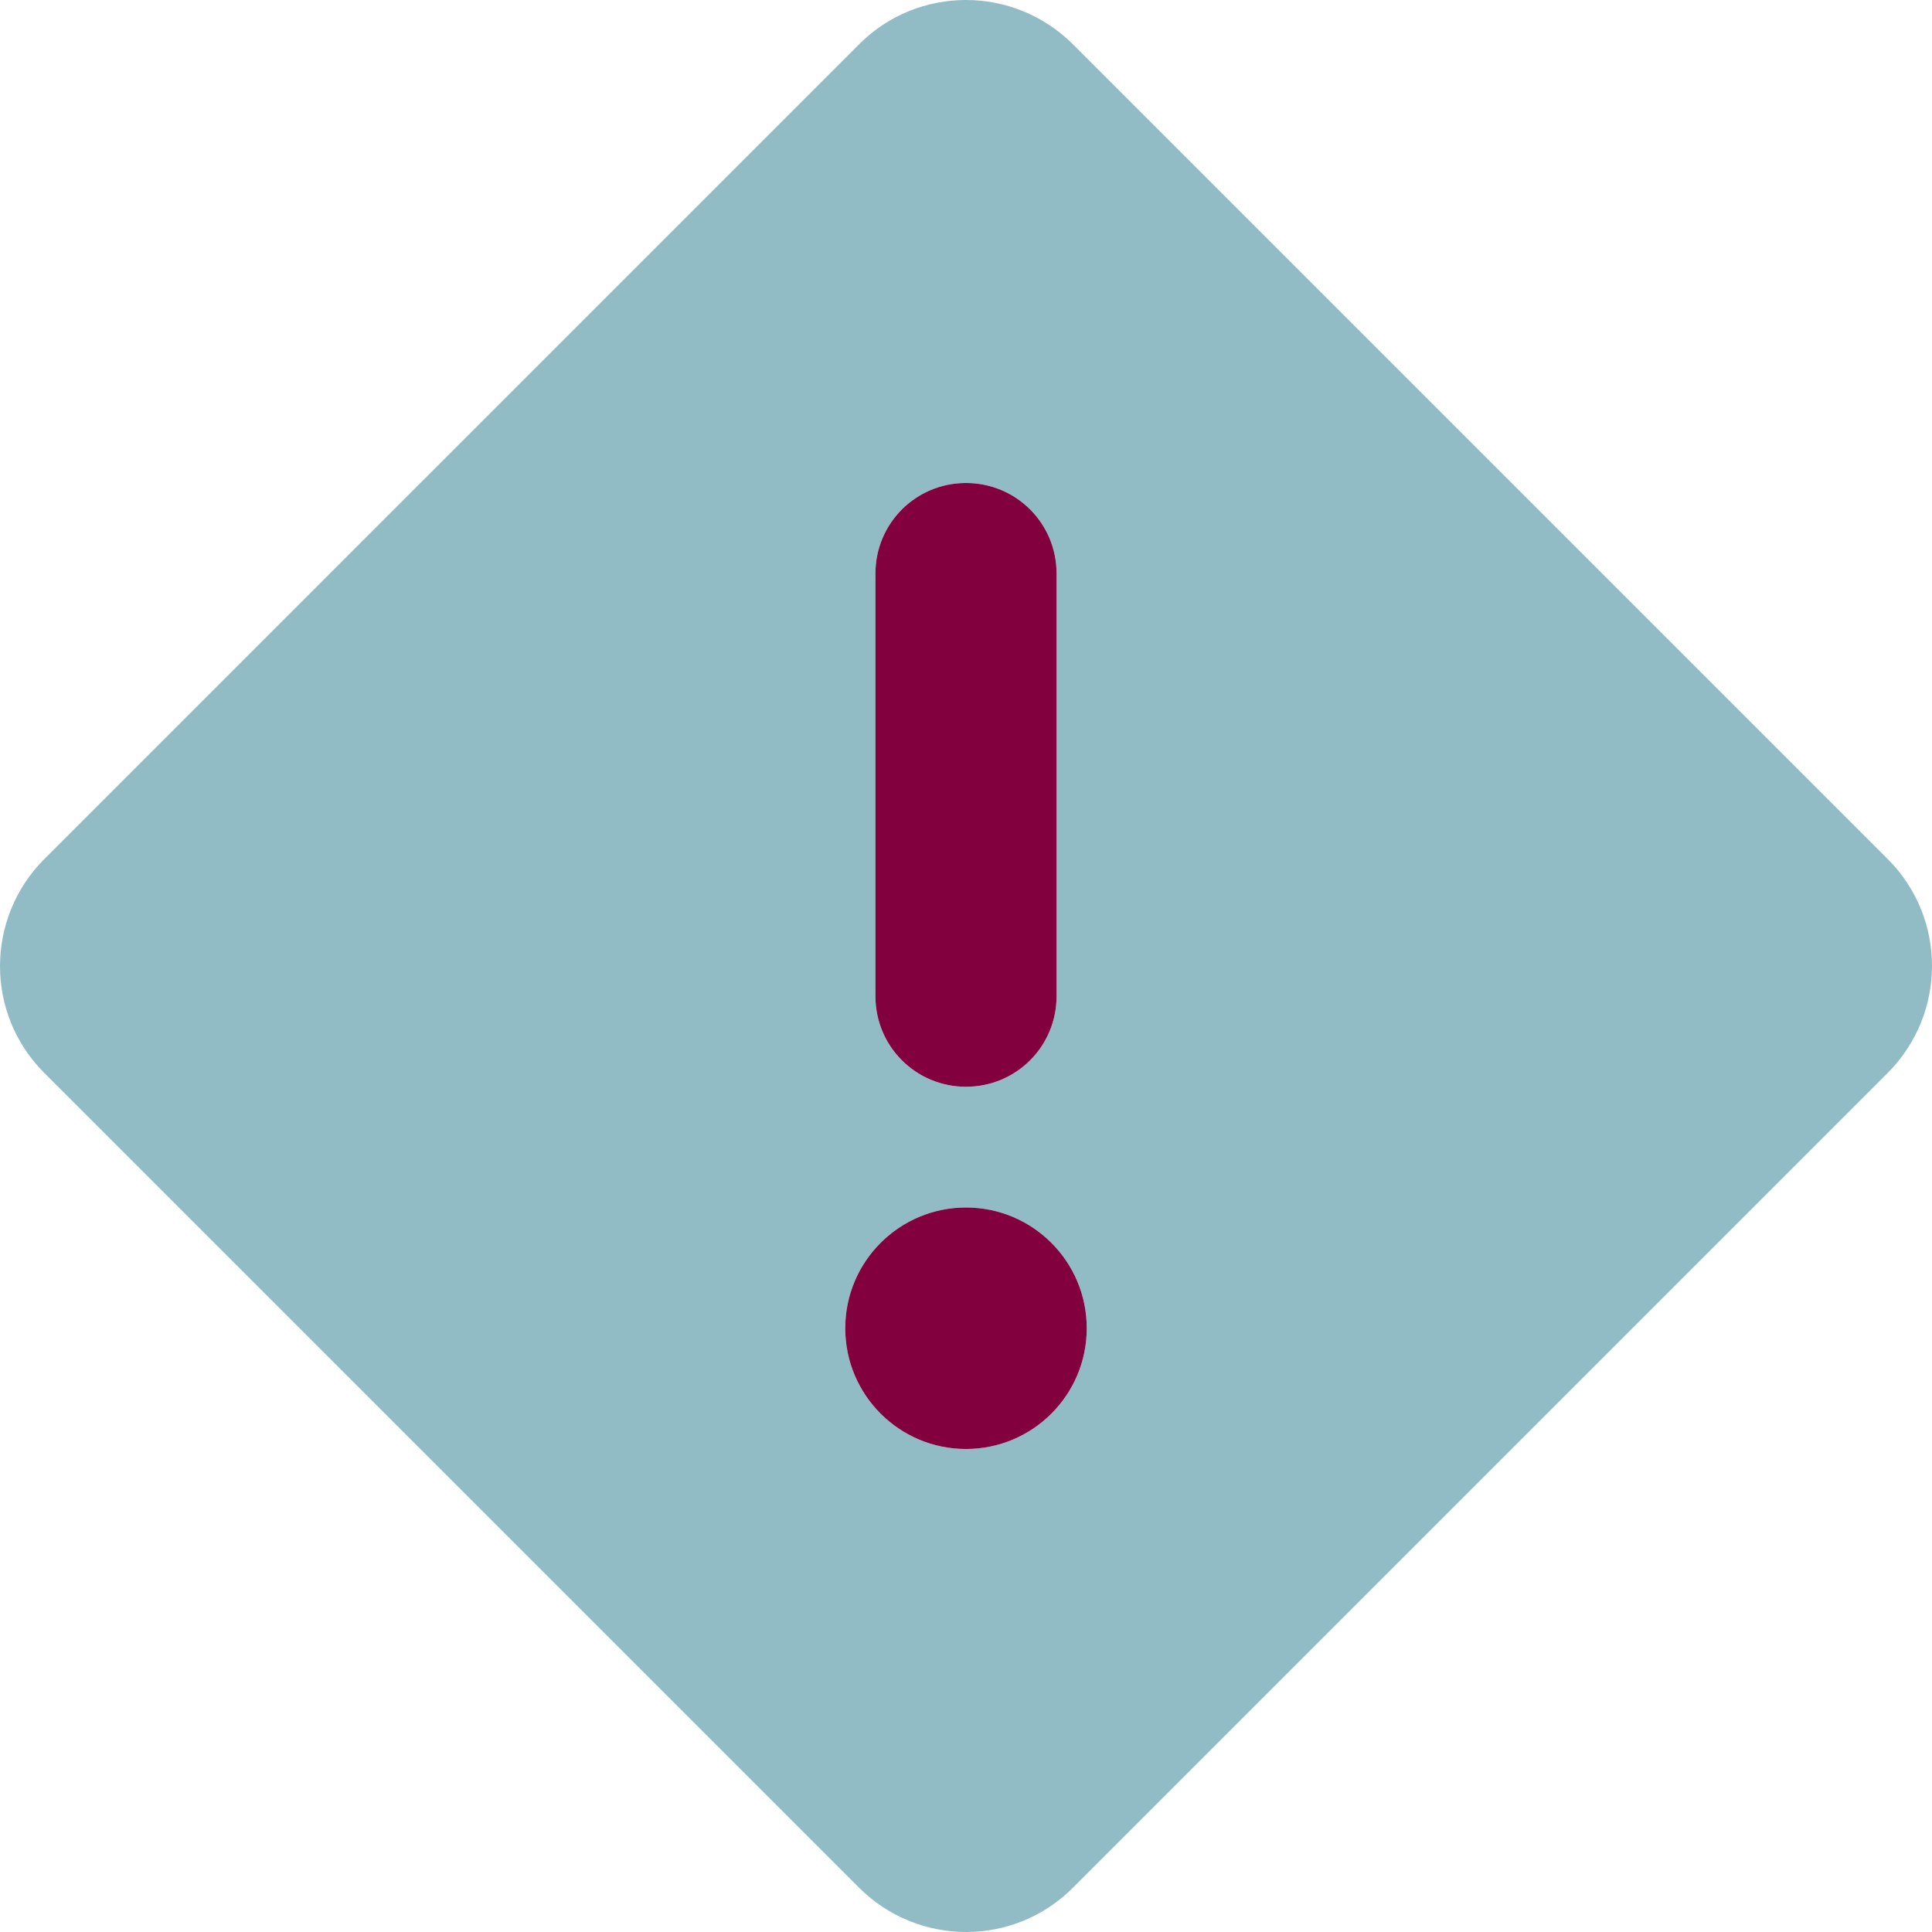
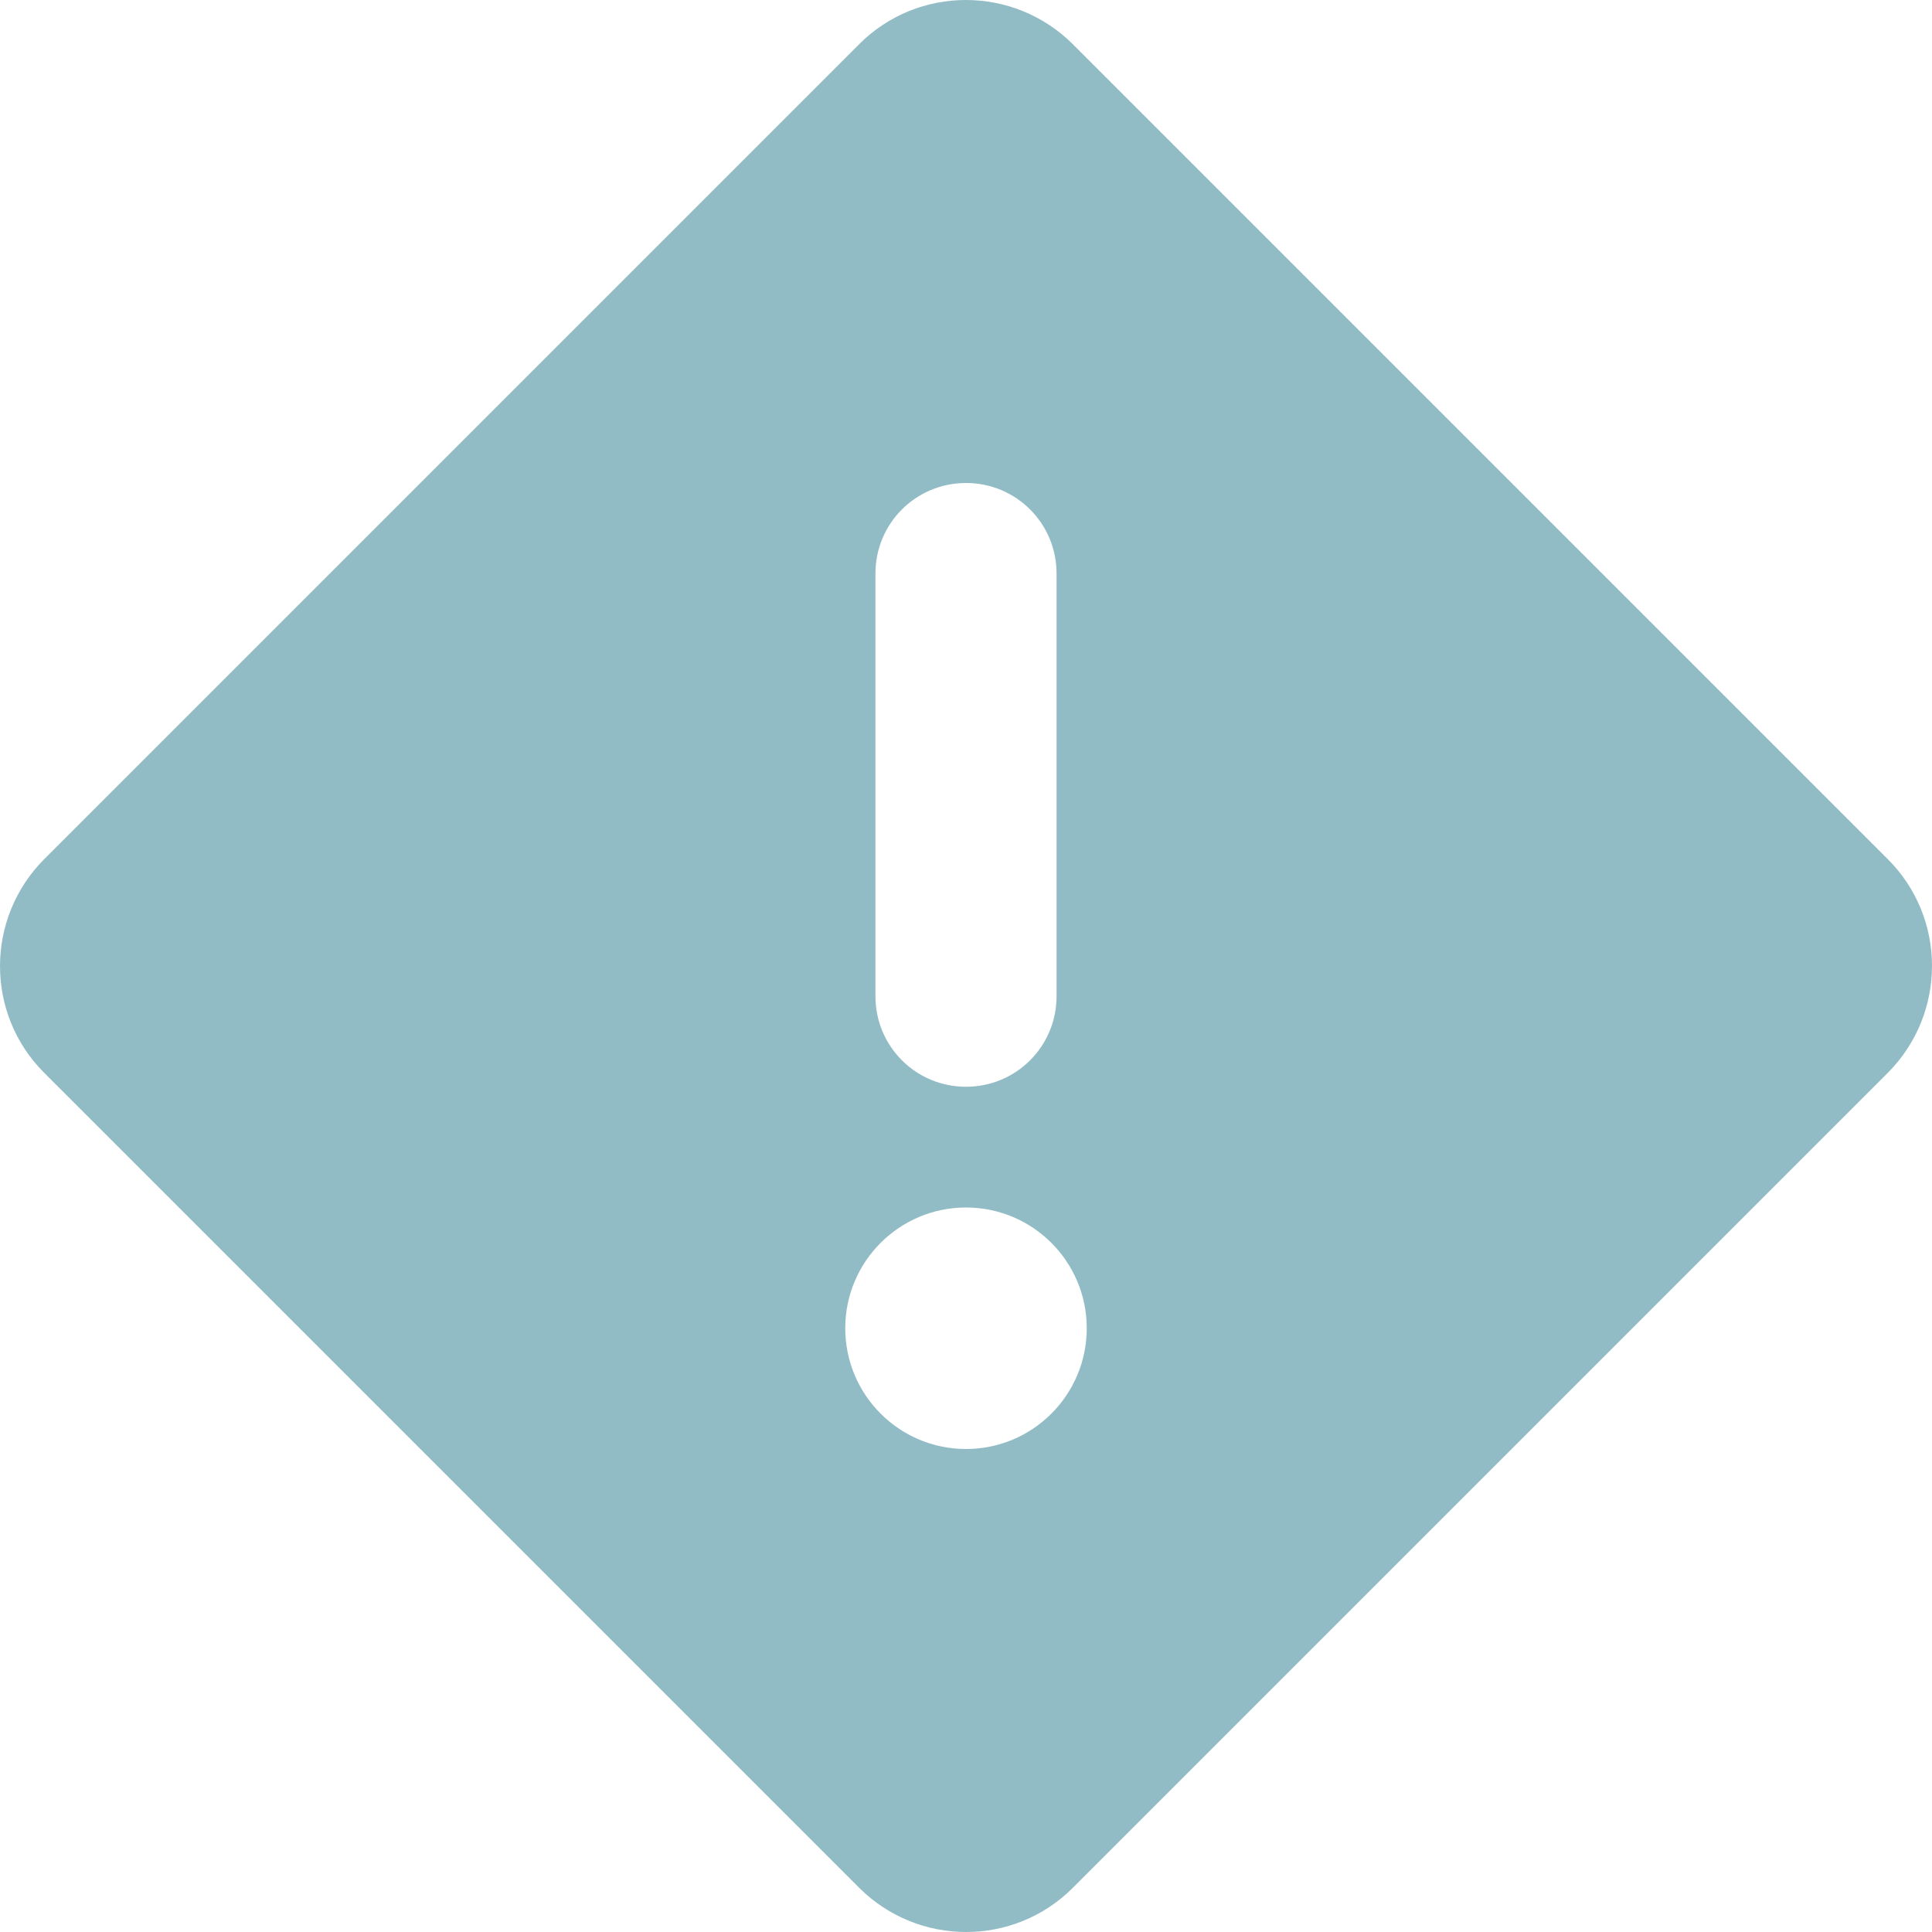
<svg xmlns="http://www.w3.org/2000/svg" id="Layer_1" version="1.1" viewBox="0 0 512 512">
  <defs>
    <style>
      .st0 {
        fill: #91bcc6;
      }

      .st1 {
        fill: #81003d;
      }
    </style>
  </defs>
  <path class="st0" d="M227.7,11.7c15.6-15.6,40.9-15.6,56.6,0l216,216c15.6,15.6,15.6,40.9,0,56.6l-216,216c-15.6,15.6-40.9,15.6-56.6,0L11.7,284.3c-15.6-15.6-15.6-40.9,0-56.6L227.7,11.7h0ZM256,128c-13.3,0-24,10.7-24,24v112c0,13.3,10.7,24,24,24s24-10.7,24-24v-112c0-13.3-10.7-24-24-24ZM288,352c0-17.67-14.33-32-32-32s-32,14.33-32,32,14.33,32,32,32,32-14.33,32-32Z" />
-   <path class="st1" d="M280,152c0-13.3-10.7-24-24-24s-24,10.7-24,24v112c0,13.3,10.7,24,24,24s24-10.7,24-24v-112ZM256,384c17.67,0,32-14.33,32-32s-14.33-32-32-32-32,14.33-32,32,14.33,32,32,32Z" />
</svg>